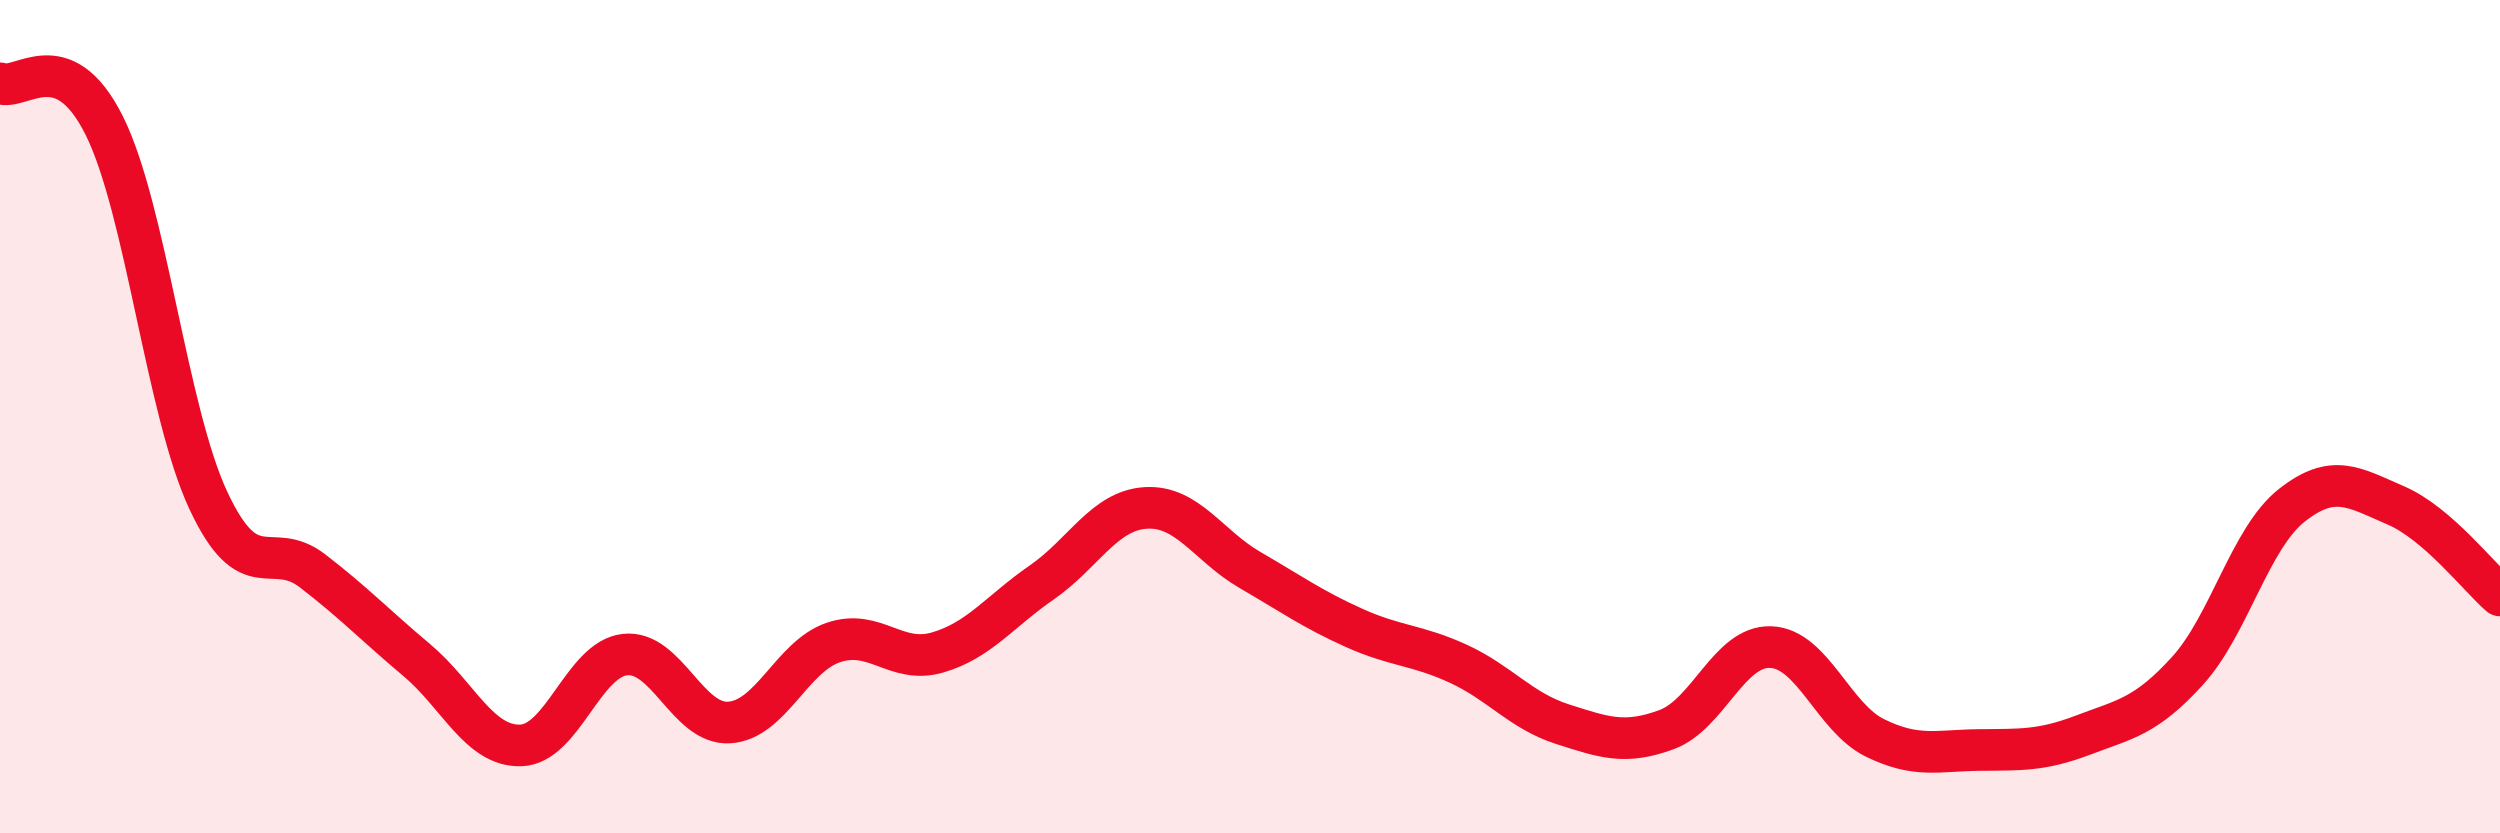
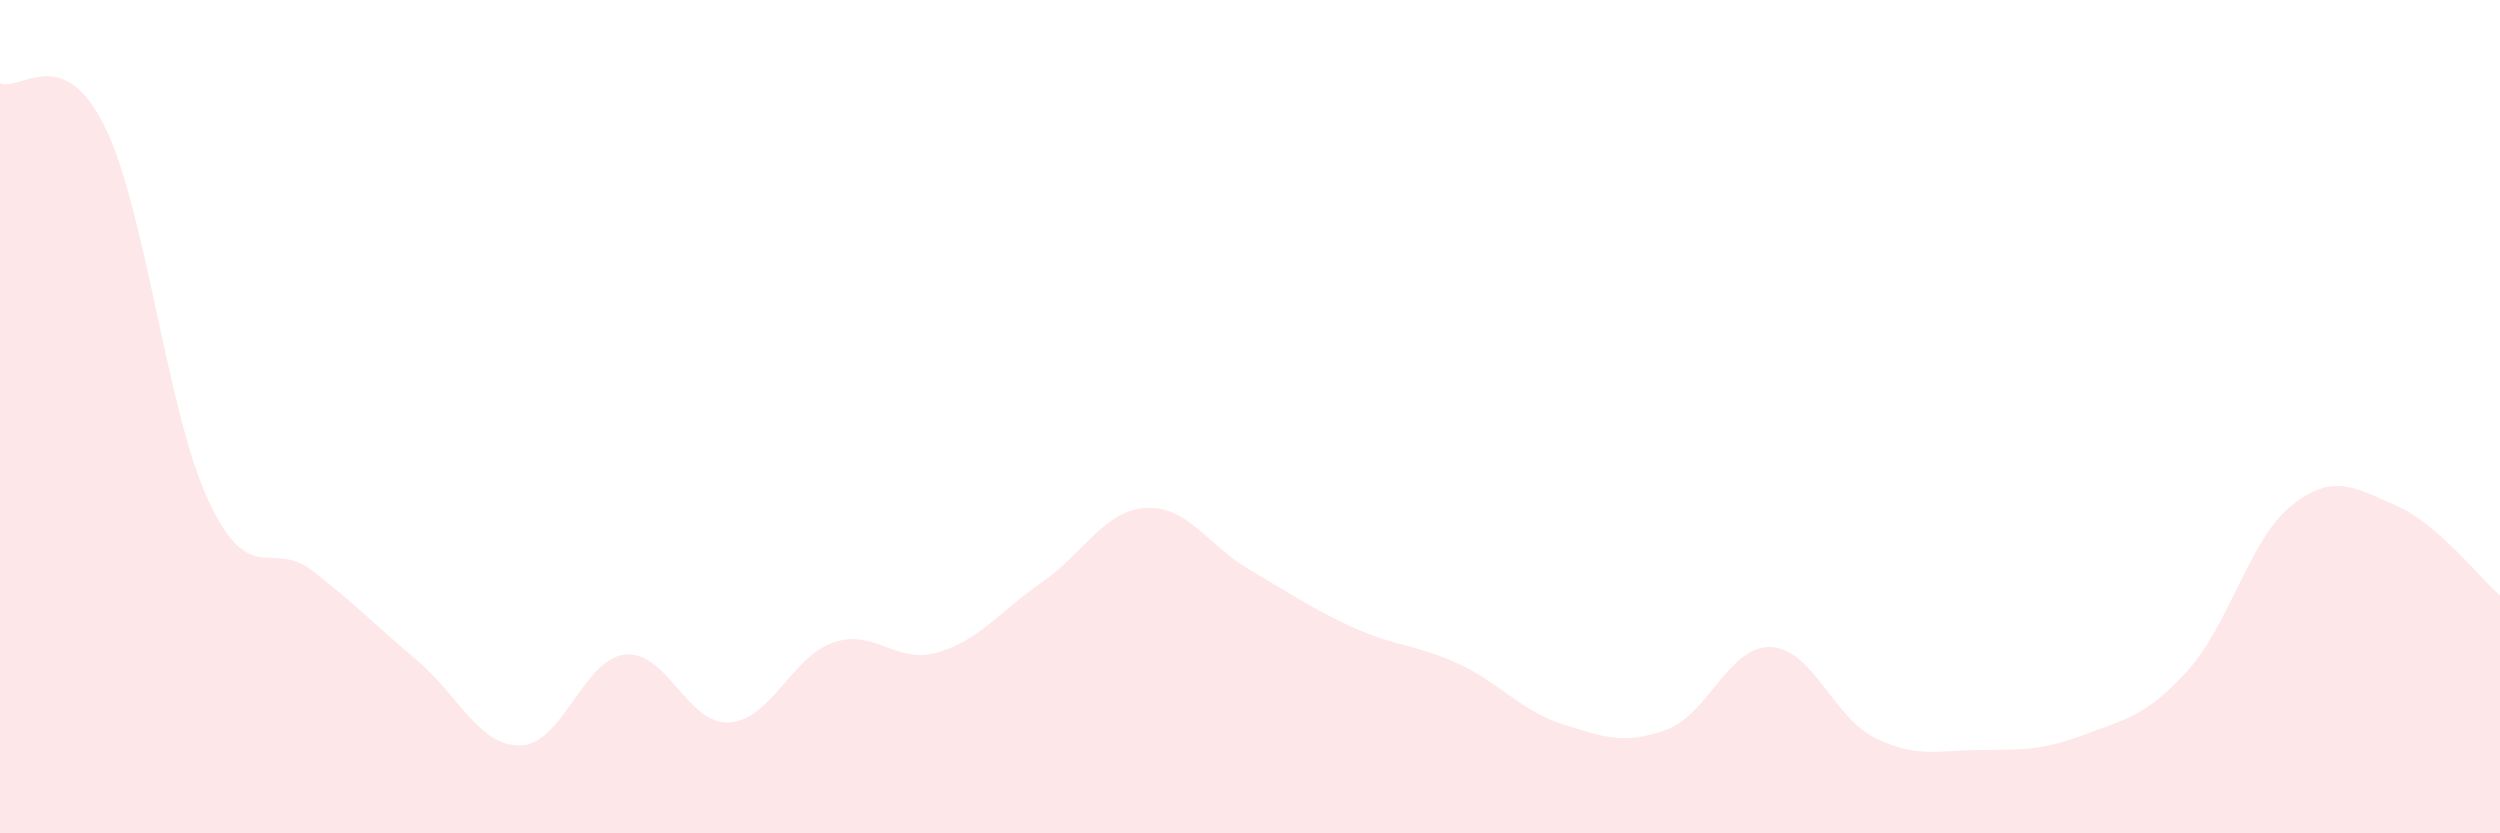
<svg xmlns="http://www.w3.org/2000/svg" width="60" height="20" viewBox="0 0 60 20">
  <path d="M 0,2 C 0.5,2.2 1.5,1.01 2.5,3.01 C 3.5,5.01 4,9.87 5,12.01 C 6,14.15 6.5,12.93 7.5,13.7 C 8.5,14.47 9,15 10,15.84 C 11,16.68 11.5,17.92 12.5,17.89 C 13.5,17.86 14,15.82 15,15.71 C 16,15.6 16.5,17.4 17.5,17.34 C 18.5,17.28 19,15.76 20,15.42 C 21,15.08 21.5,15.95 22.5,15.66 C 23.5,15.37 24,14.67 25,13.98 C 26,13.29 26.5,12.25 27.5,12.19 C 28.5,12.13 29,13.1 30,13.68 C 31,14.26 31.5,14.62 32.5,15.07 C 33.5,15.52 34,15.47 35,15.93 C 36,16.39 36.5,17.06 37.5,17.38 C 38.5,17.7 39,17.88 40,17.51 C 41,17.14 41.5,15.49 42.5,15.53 C 43.5,15.57 44,17.22 45,17.71 C 46,18.2 46.5,18.01 47.5,18 C 48.5,17.99 49,18.02 50,17.64 C 51,17.26 51.5,17.2 52.5,16.1 C 53.5,15 54,12.92 55,12.13 C 56,11.34 56.5,11.7 57.5,12.13 C 58.5,12.56 59.5,13.86 60,14.29L60 20L0 20Z" fill="#EB0A25" opacity="0.1" stroke-linecap="round" stroke-linejoin="round" />
-   <path d="M 0,2 C 0.5,2.2 1.5,1.01 2.5,3.01 C 3.5,5.01 4,9.87 5,12.01 C 6,14.15 6.5,12.93 7.5,13.7 C 8.5,14.47 9,15 10,15.84 C 11,16.68 11.5,17.92 12.5,17.89 C 13.5,17.86 14,15.82 15,15.71 C 16,15.6 16.5,17.4 17.5,17.34 C 18.5,17.28 19,15.76 20,15.42 C 21,15.08 21.5,15.95 22.5,15.66 C 23.5,15.37 24,14.67 25,13.98 C 26,13.29 26.5,12.25 27.5,12.19 C 28.5,12.13 29,13.1 30,13.68 C 31,14.26 31.5,14.62 32.5,15.07 C 33.5,15.52 34,15.47 35,15.93 C 36,16.39 36.5,17.06 37.5,17.38 C 38.5,17.7 39,17.88 40,17.51 C 41,17.14 41.5,15.49 42.5,15.53 C 43.5,15.57 44,17.22 45,17.71 C 46,18.2 46.5,18.01 47.5,18 C 48.5,17.99 49,18.02 50,17.64 C 51,17.26 51.5,17.2 52.5,16.1 C 53.5,15 54,12.92 55,12.13 C 56,11.34 56.5,11.7 57.5,12.13 C 58.5,12.56 59.5,13.86 60,14.29" stroke="#EB0A25" stroke-width="1" fill="none" stroke-linecap="round" stroke-linejoin="round" />
</svg>